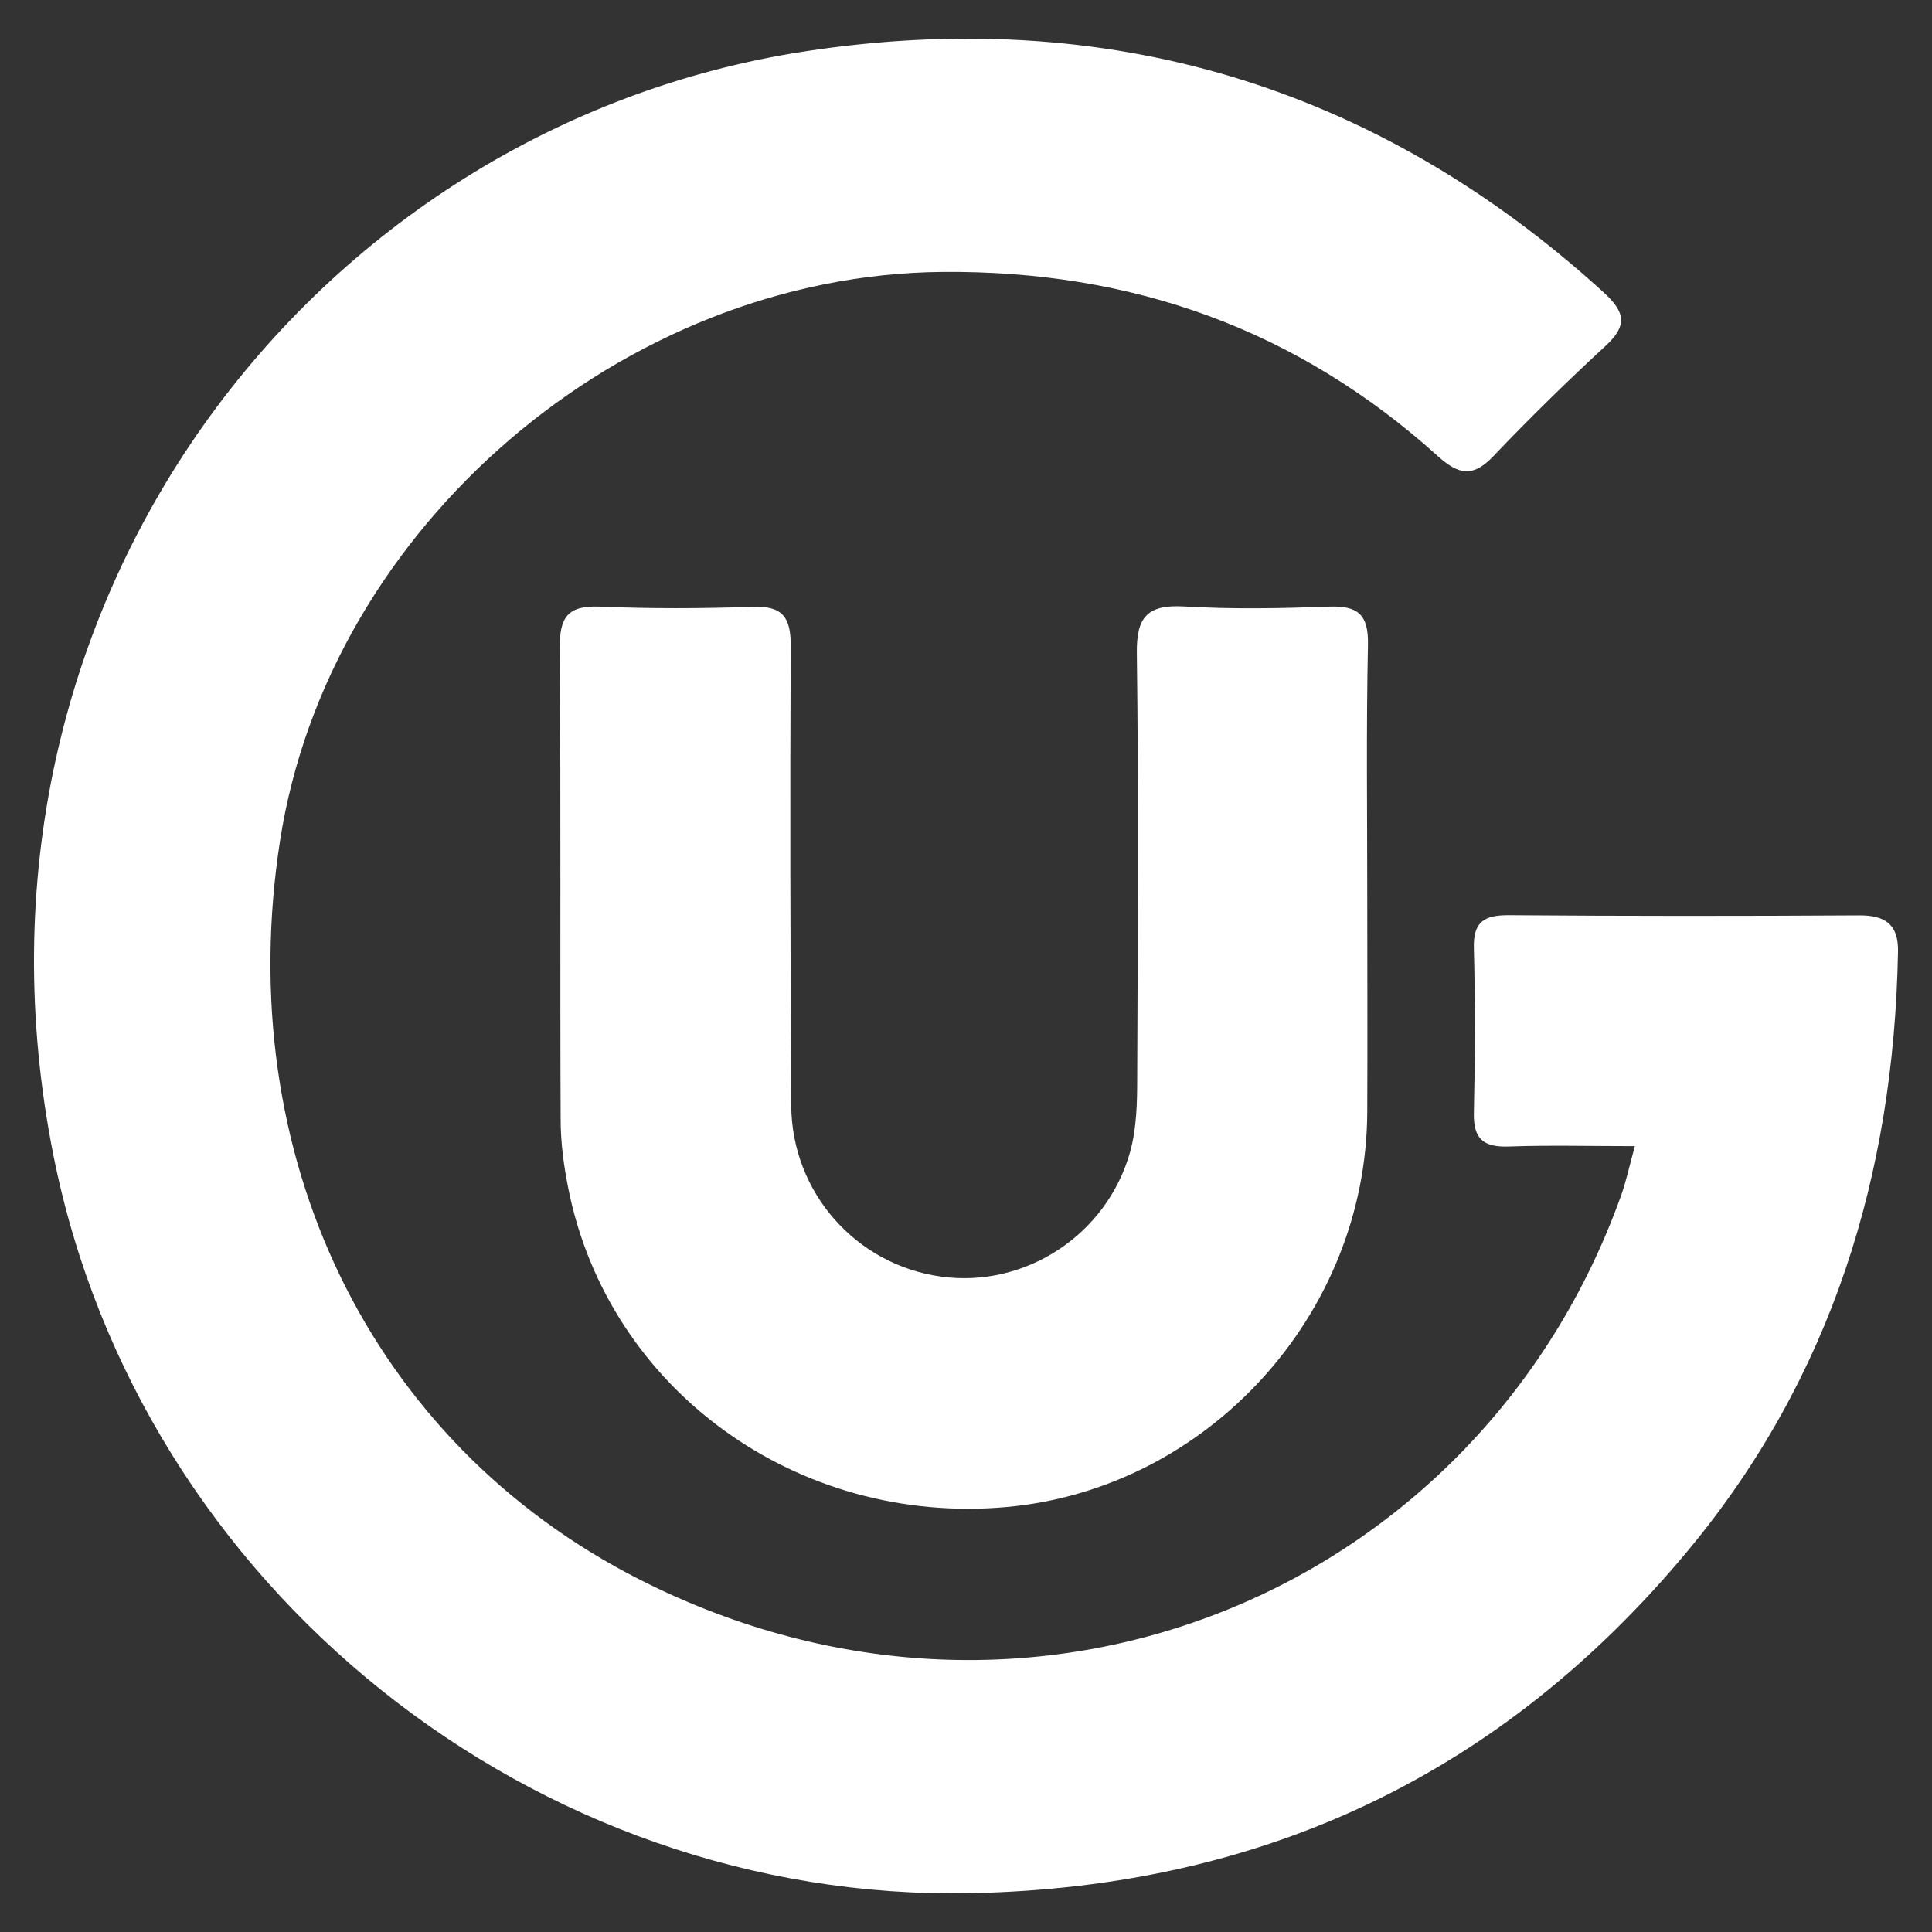
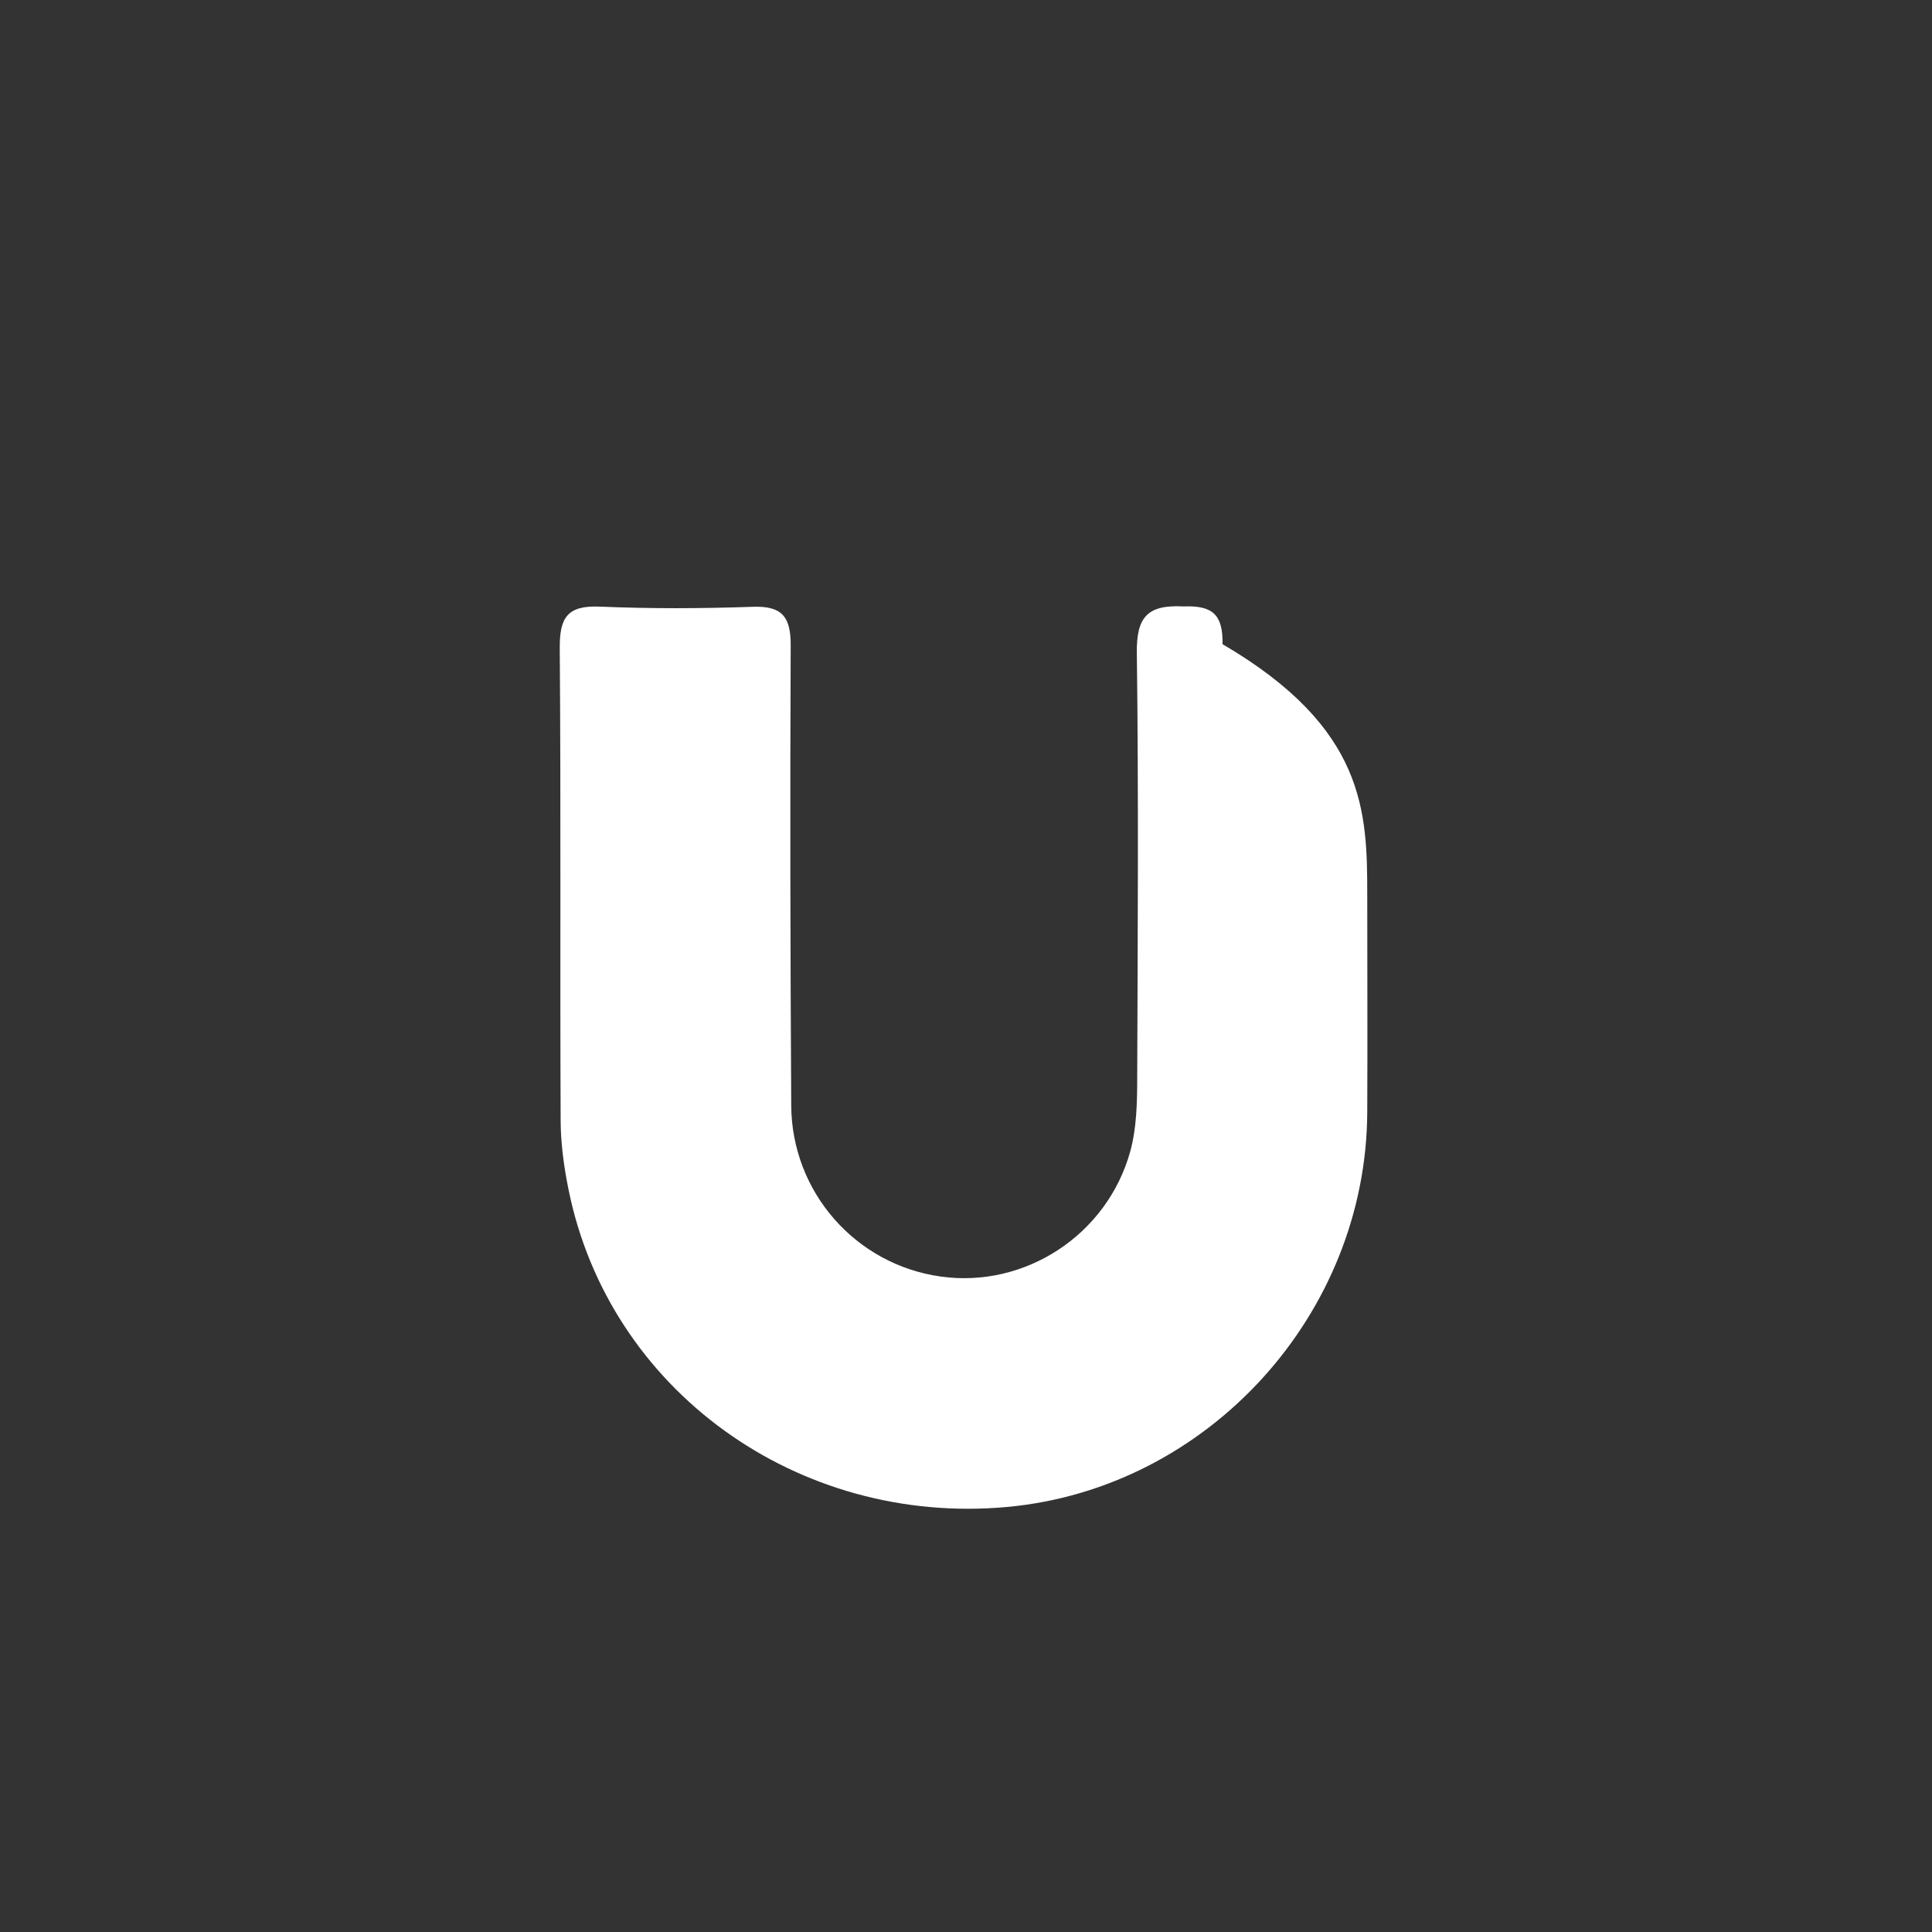
<svg xmlns="http://www.w3.org/2000/svg" version="1.1" id="Слой_1" x="0px" y="0px" viewBox="0 0 1080 1080" style="enable-background:new 0 0 1080 1080;" xml:space="preserve">
  <rect x="0" y="0" width="1080" height="1080" fill="#333333" stroke="none" />
  <style type="text/css"> .st0{fill:#FFFFFF;} </style>
  <g>
    <g>
-       <path class="st0" d="M913.9,640.7c-25.3,0-47.8-0.6-70.3,0.2c-13.9,0.5-20-3.8-19.7-18.6c0.7-30.7,0.8-61.5,0-92.2 c-0.4-14.8,5.7-18.6,19.6-18.5c65.3,0.5,130.5,0.5,195.8,0.1c14.7-0.1,22,5.2,21.7,20.3c-2.3,124.6-37.1,238.2-117.6,335 c-103.9,124.8-237.1,187.9-400.5,191.3c-243.6,5-464.7-170.3-513-412.3C-31.6,337.9,175.2,71.1,449.4,28.8 c168.6-26,319.4,18.4,447,134.6c12,11,13.6,18.4,1.2,29.9c-21.5,19.8-42.5,40.4-62.7,61.6c-11.3,11.9-19.2,10.8-31,0.2 c-78.6-70.9-170.9-104-277-103.1c-178.3,1.5-343.3,142.2-370.4,318.3C129.6,644.5,205.8,806.1,358,883.2 c219.8,111.3,469.1,6,548.2-214.9C909.1,660.2,910.8,651.8,913.9,640.7z" />
-       <path class="st0" d="M764.3,500.9c0,40.3,0.2,80.5,0,120.8C763.8,735,675.1,832.1,563,842.4C445.8,853.1,340.4,777,317.8,664.9 c-2.6-12.8-4.4-26.1-4.4-39.1c-0.4-87.9,0.2-175.7-0.5-263.6c-0.1-17,4.3-23.8,22.2-23.1c28.5,1.2,57.2,1.1,85.7,0.1 c16.6-0.6,21.3,5.8,21.2,21.8c-0.4,85.7-0.2,171.3,0.3,257c0.3,48.6,36.2,89,83.6,95.6c46.9,6.6,92.9-23.1,105.9-69.9 c3.6-13.1,3.9-27.5,3.9-41.3c0.3-79.1,0.8-158.2-0.2-237.2c-0.3-20.2,5.8-27.3,26.2-26.2c27,1.6,54.3,1.1,81.3,0.1 c16-0.6,22,4.4,21.7,21.1C763.7,407.1,764.3,454,764.3,500.9z" />
+       <path class="st0" d="M764.3,500.9c0,40.3,0.2,80.5,0,120.8C763.8,735,675.1,832.1,563,842.4C445.8,853.1,340.4,777,317.8,664.9 c-2.6-12.8-4.4-26.1-4.4-39.1c-0.4-87.9,0.2-175.7-0.5-263.6c-0.1-17,4.3-23.8,22.2-23.1c28.5,1.2,57.2,1.1,85.7,0.1 c16.6-0.6,21.3,5.8,21.2,21.8c-0.4,85.7-0.2,171.3,0.3,257c0.3,48.6,36.2,89,83.6,95.6c46.9,6.6,92.9-23.1,105.9-69.9 c3.6-13.1,3.9-27.5,3.9-41.3c0.3-79.1,0.8-158.2-0.2-237.2c-0.3-20.2,5.8-27.3,26.2-26.2c16-0.6,22,4.4,21.7,21.1C763.7,407.1,764.3,454,764.3,500.9z" />
    </g>
  </g>
</svg>